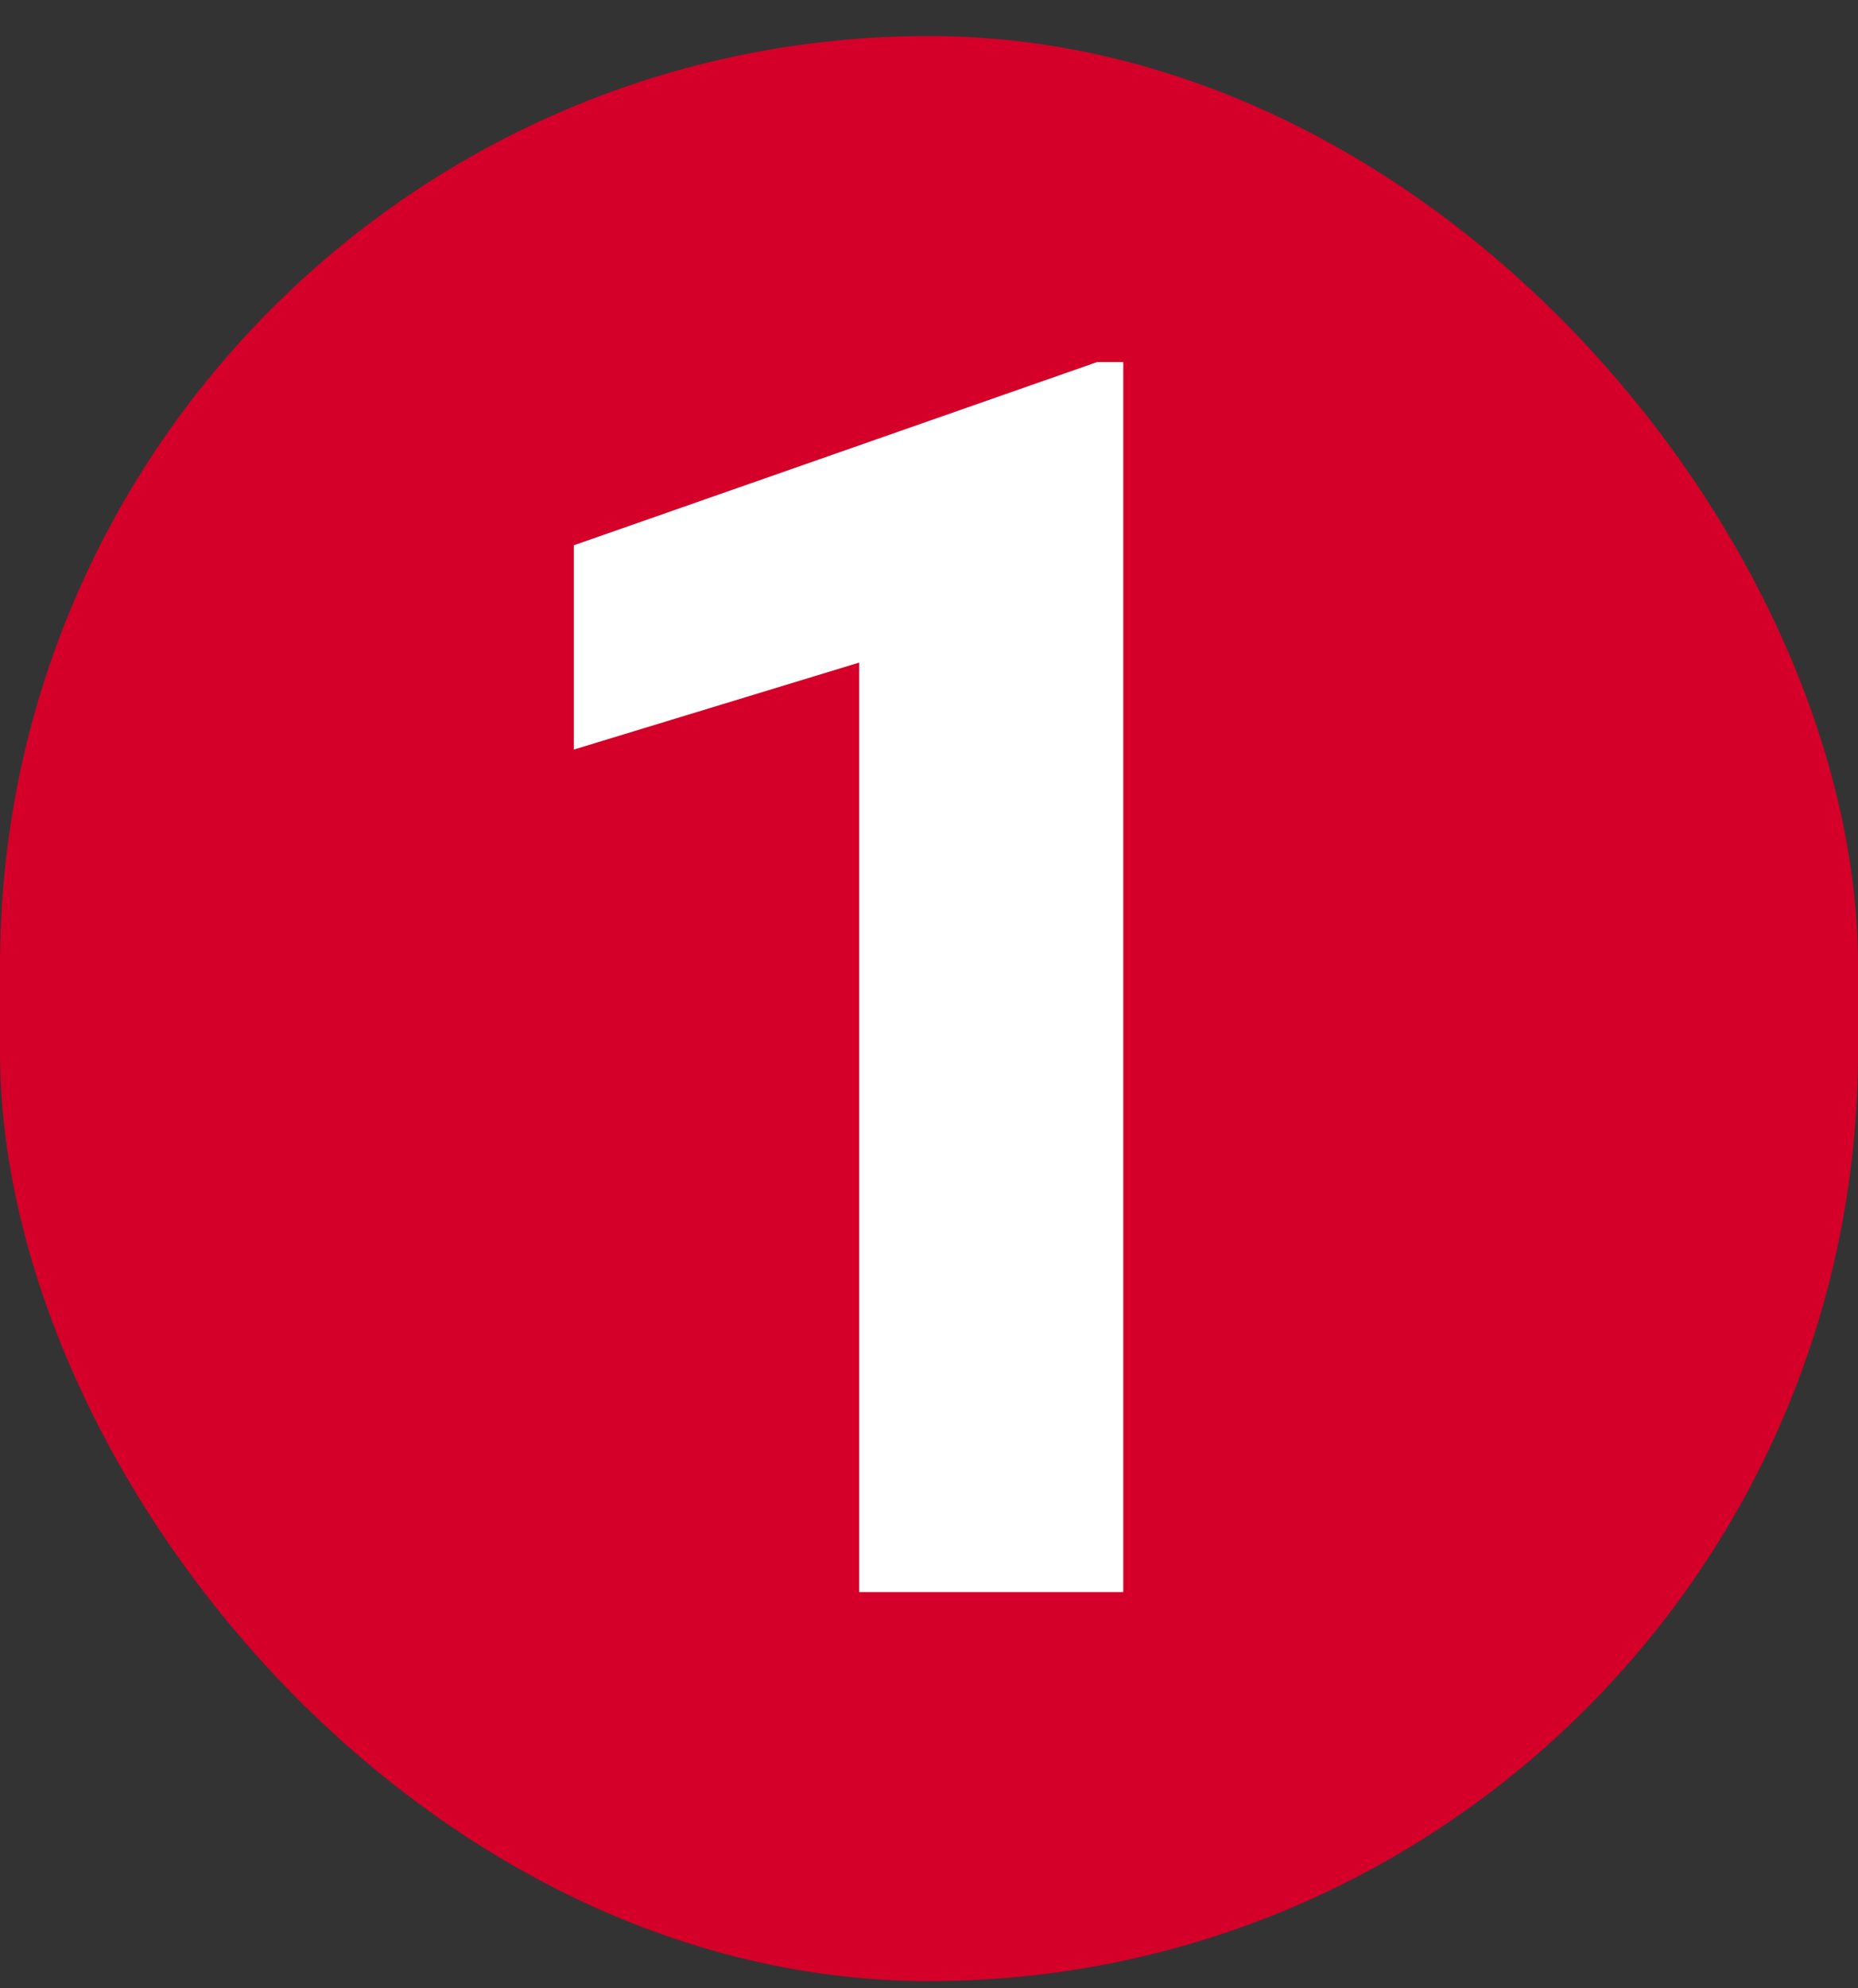
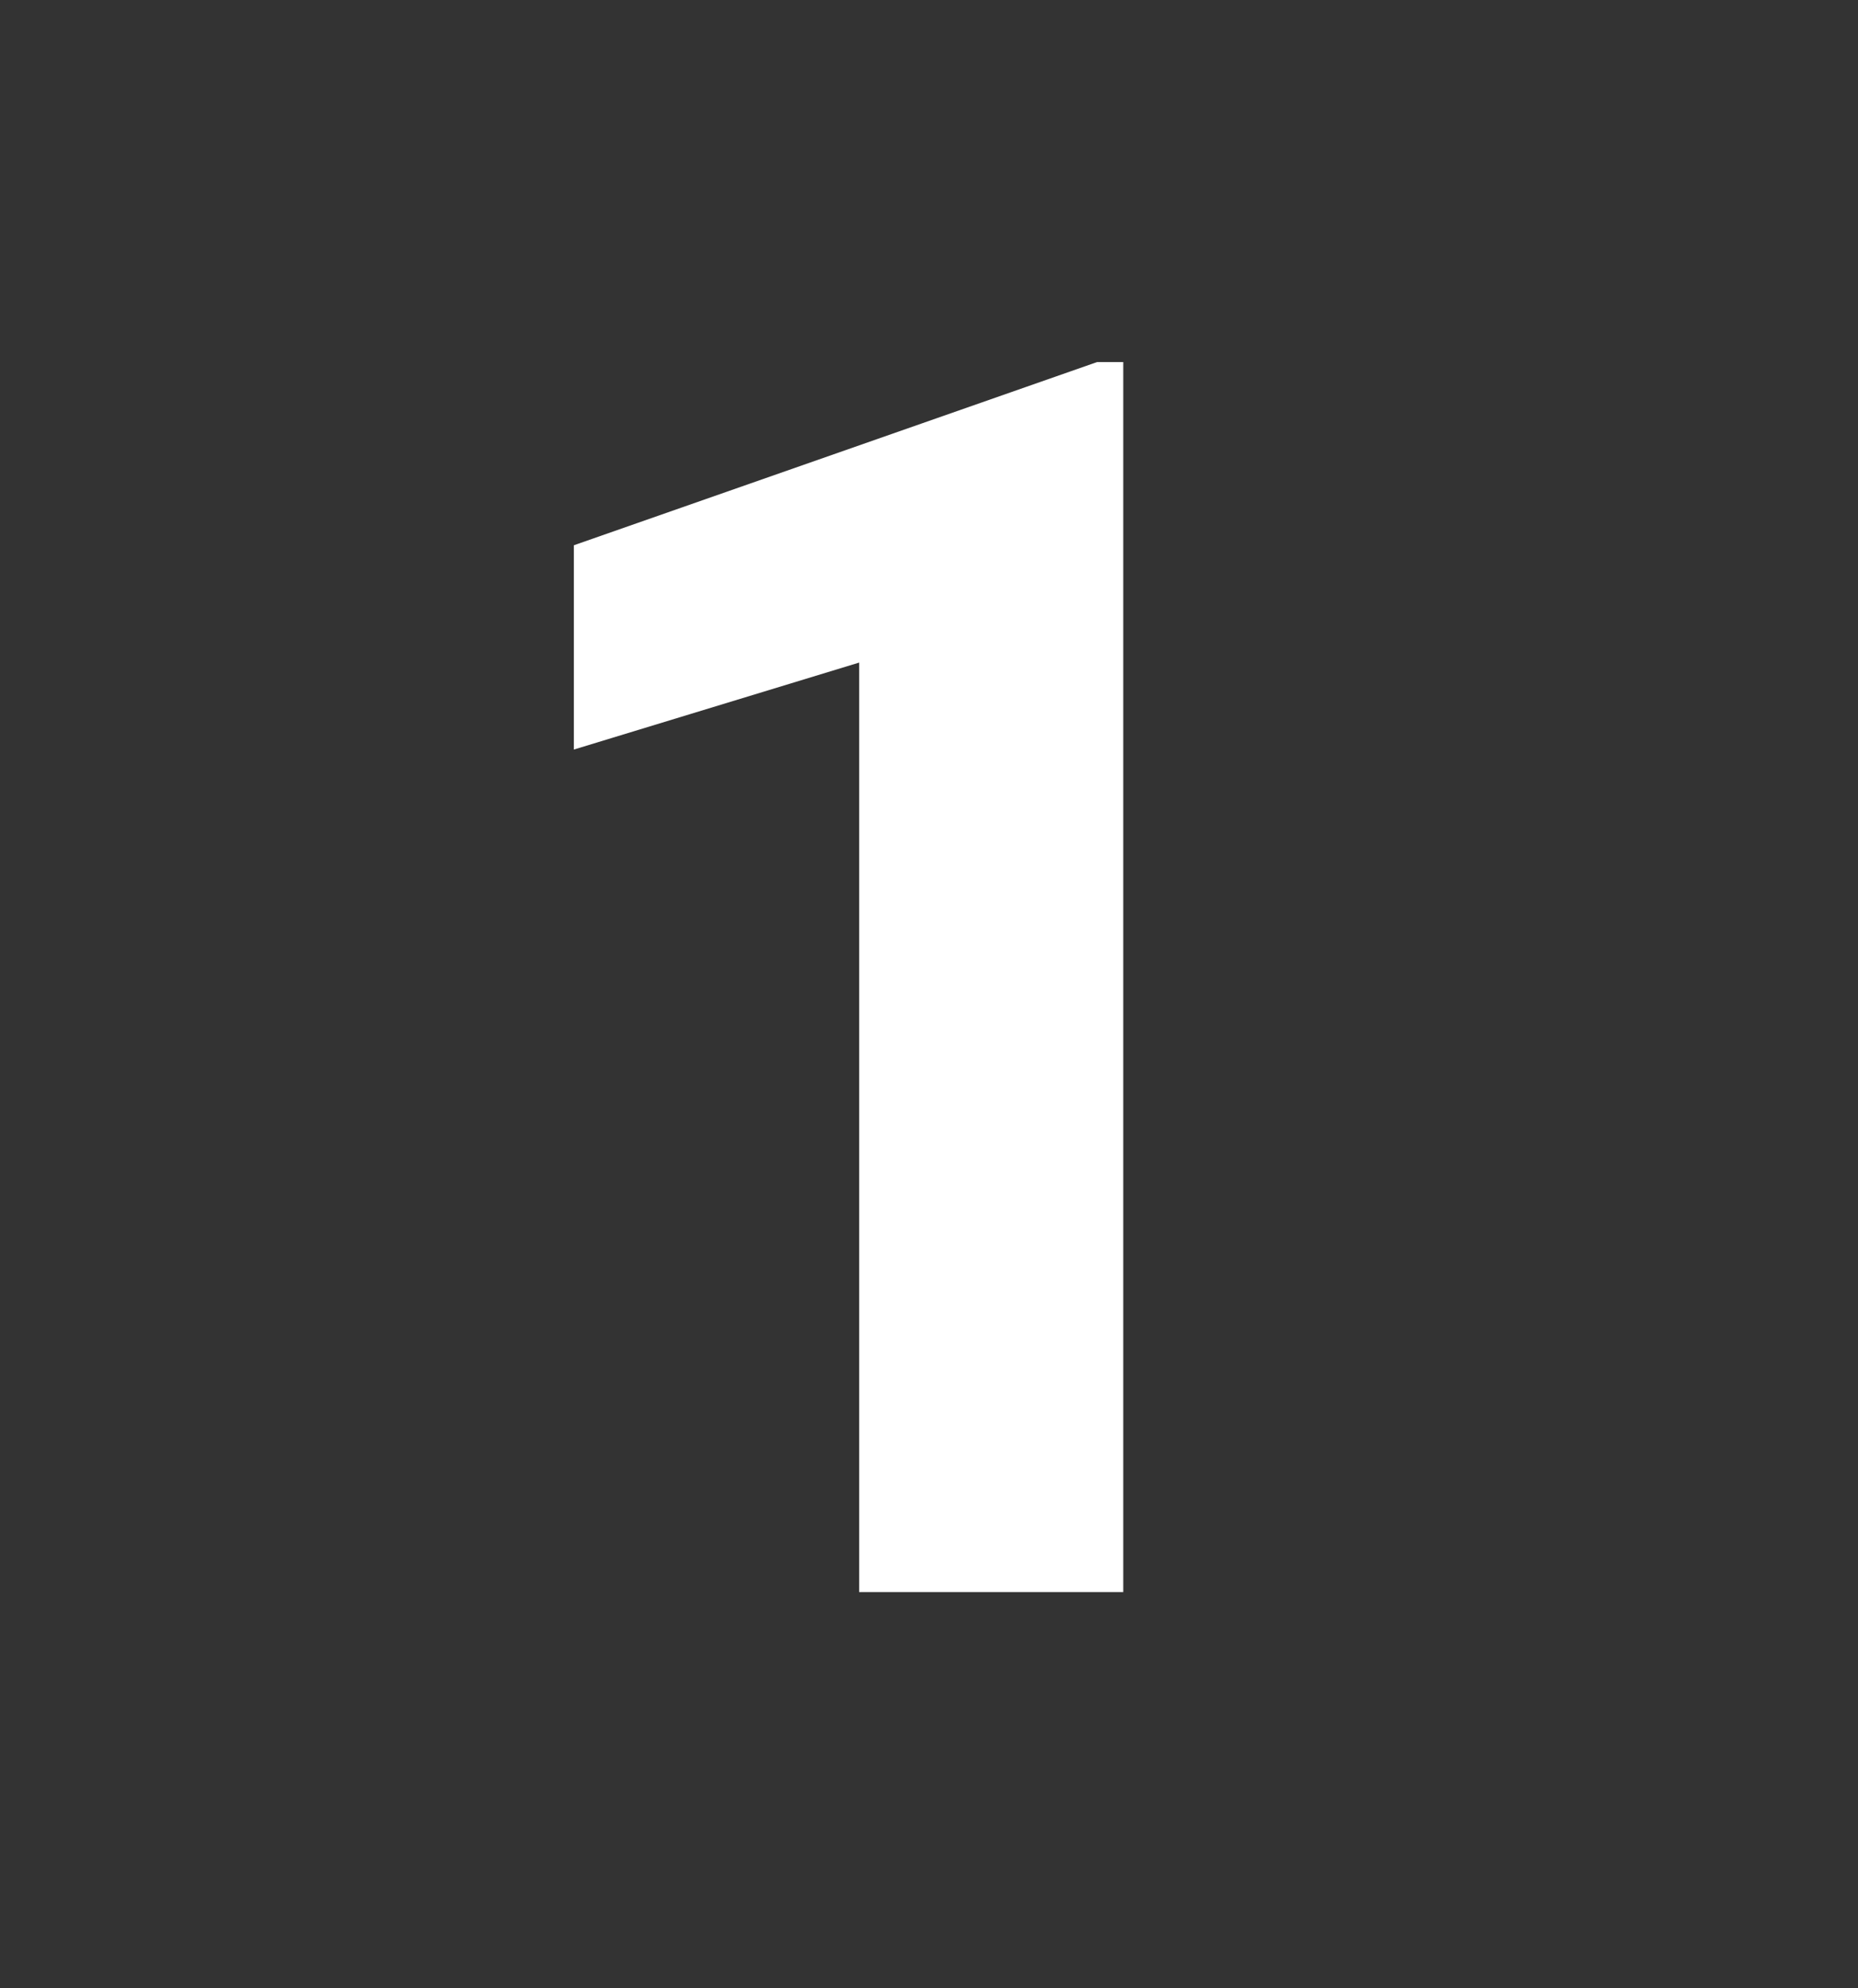
<svg xmlns="http://www.w3.org/2000/svg" fill="none" height="46" viewBox="0 0 43 46" width="43">
  <rect x="0" y="0" width="43" height="46" fill="#333333" stroke="none" />
-   <rect fill="#D40029" height="45" rx="21.5" width="43" y="0.833" />
  <path d="M25.996 8.376V36.833H19.883V15.329L13.281 17.341V12.615L25.391 8.376H25.996Z" fill="white" />
</svg>